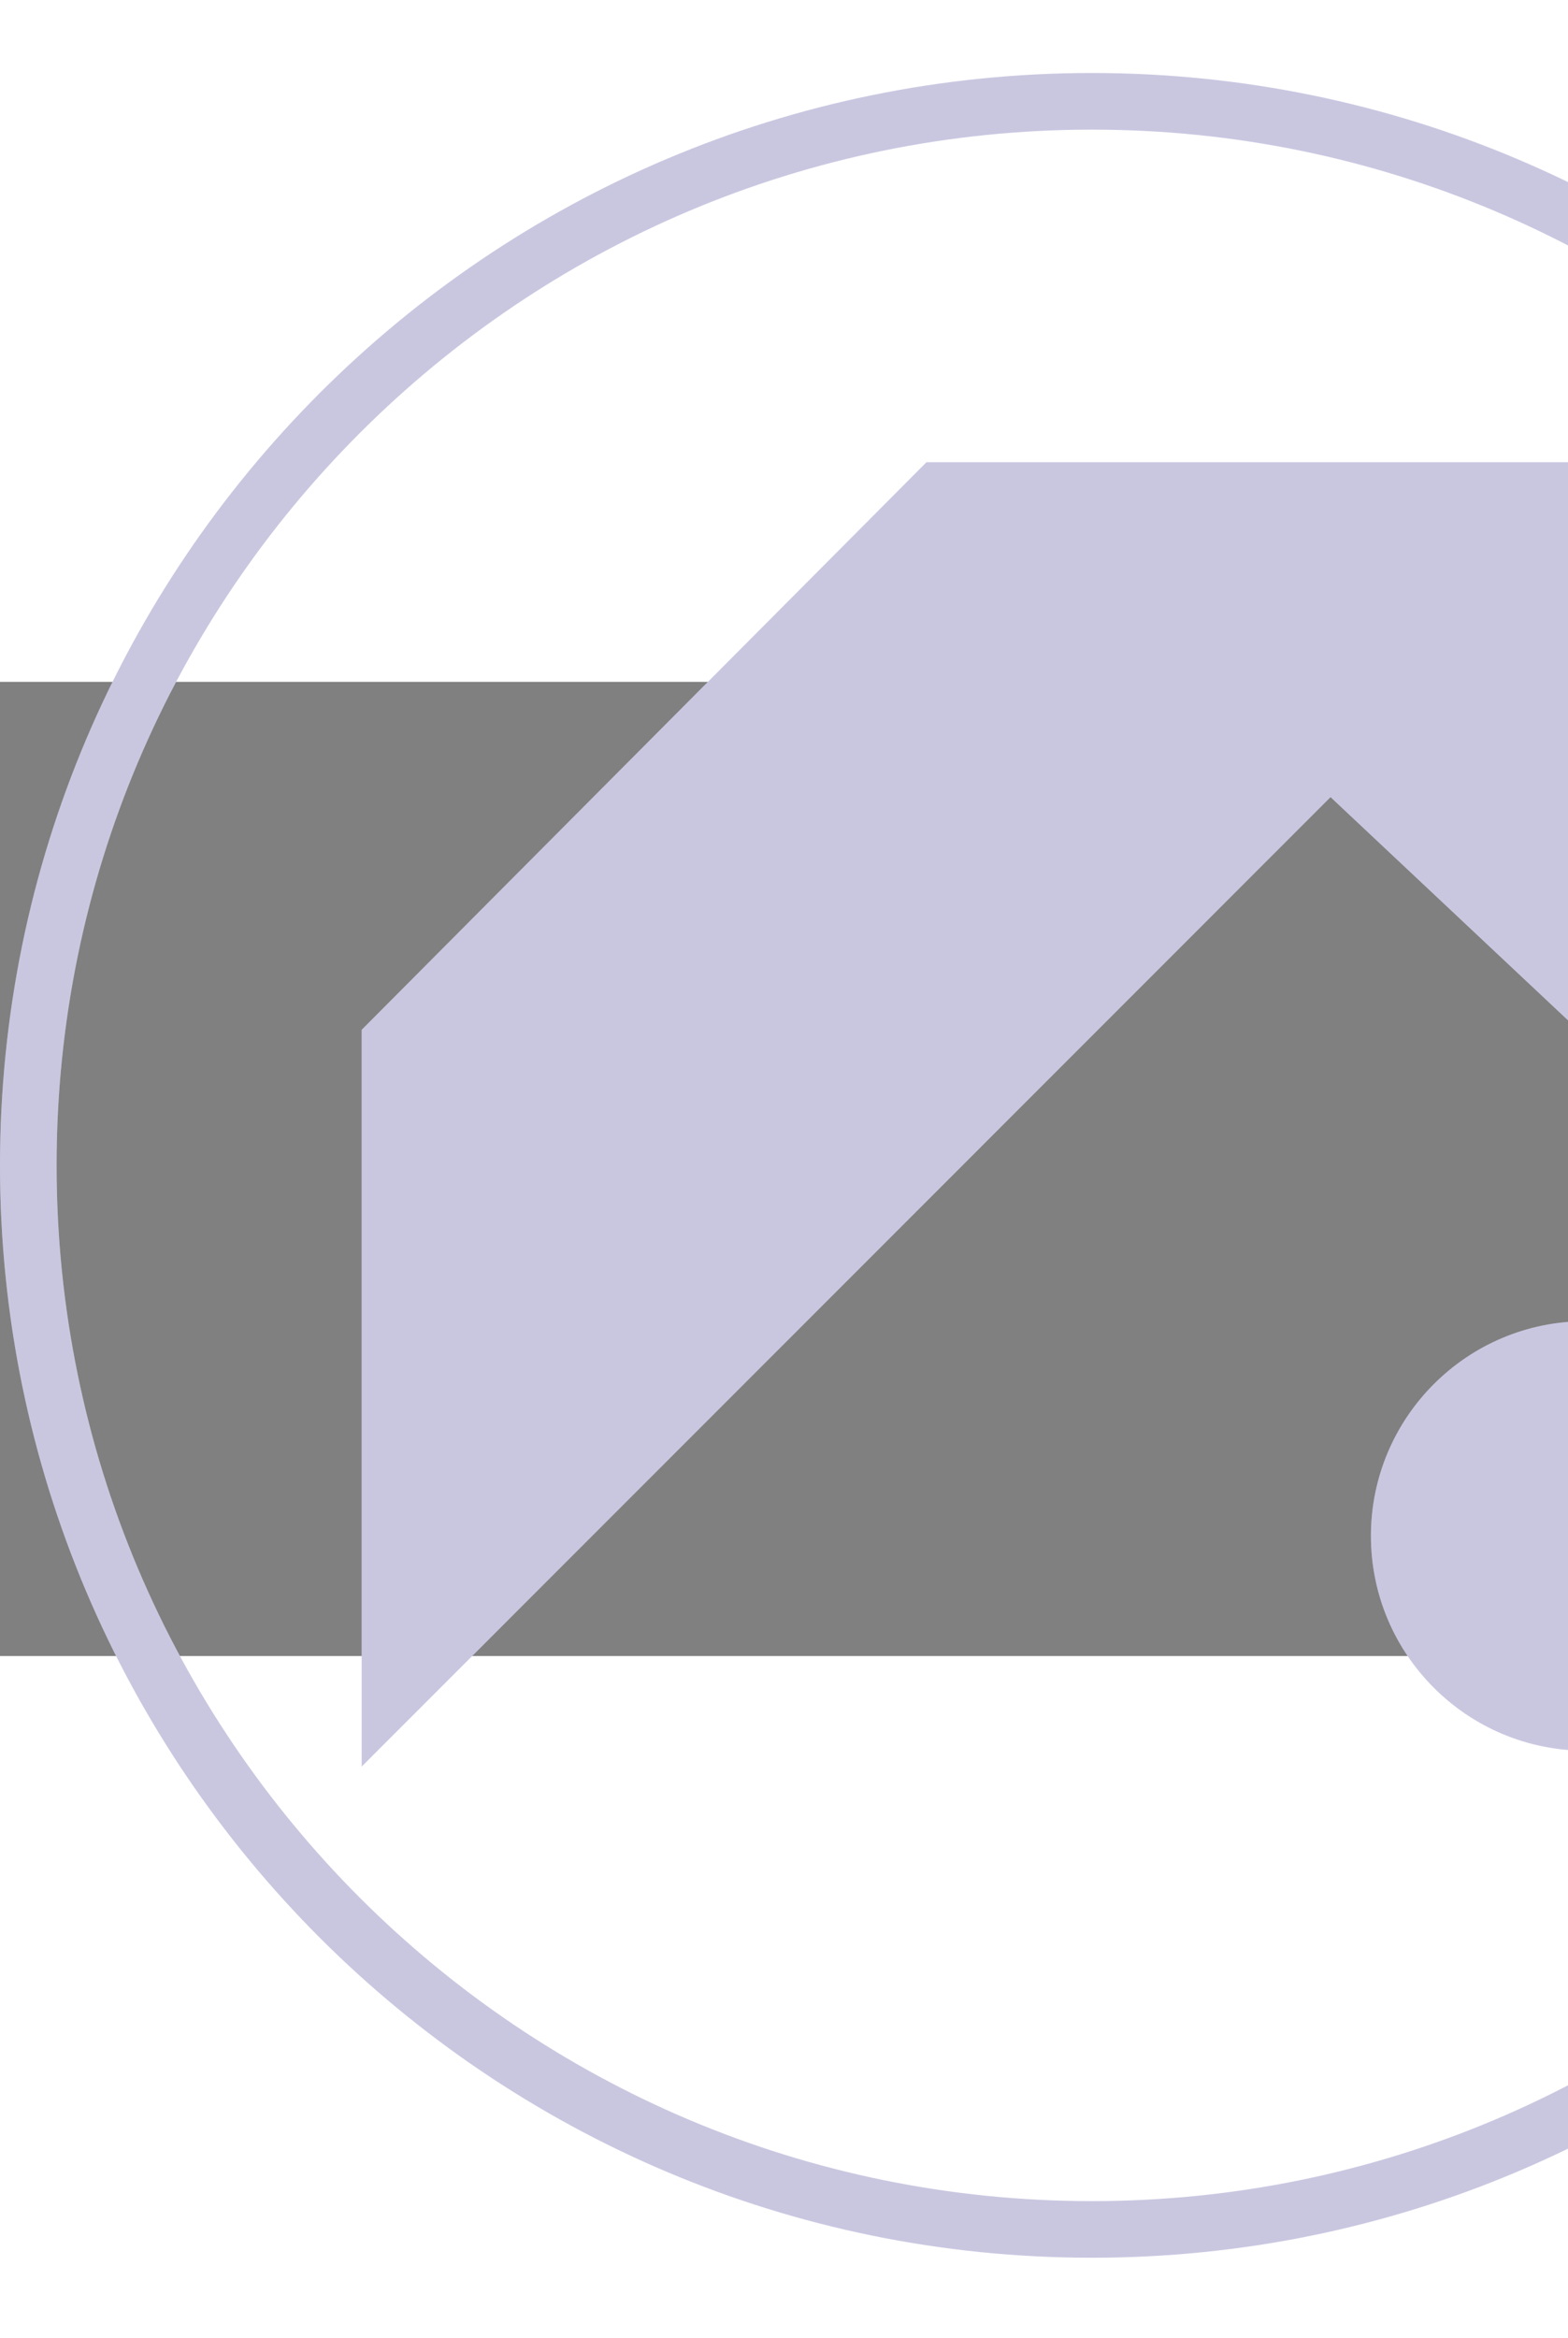
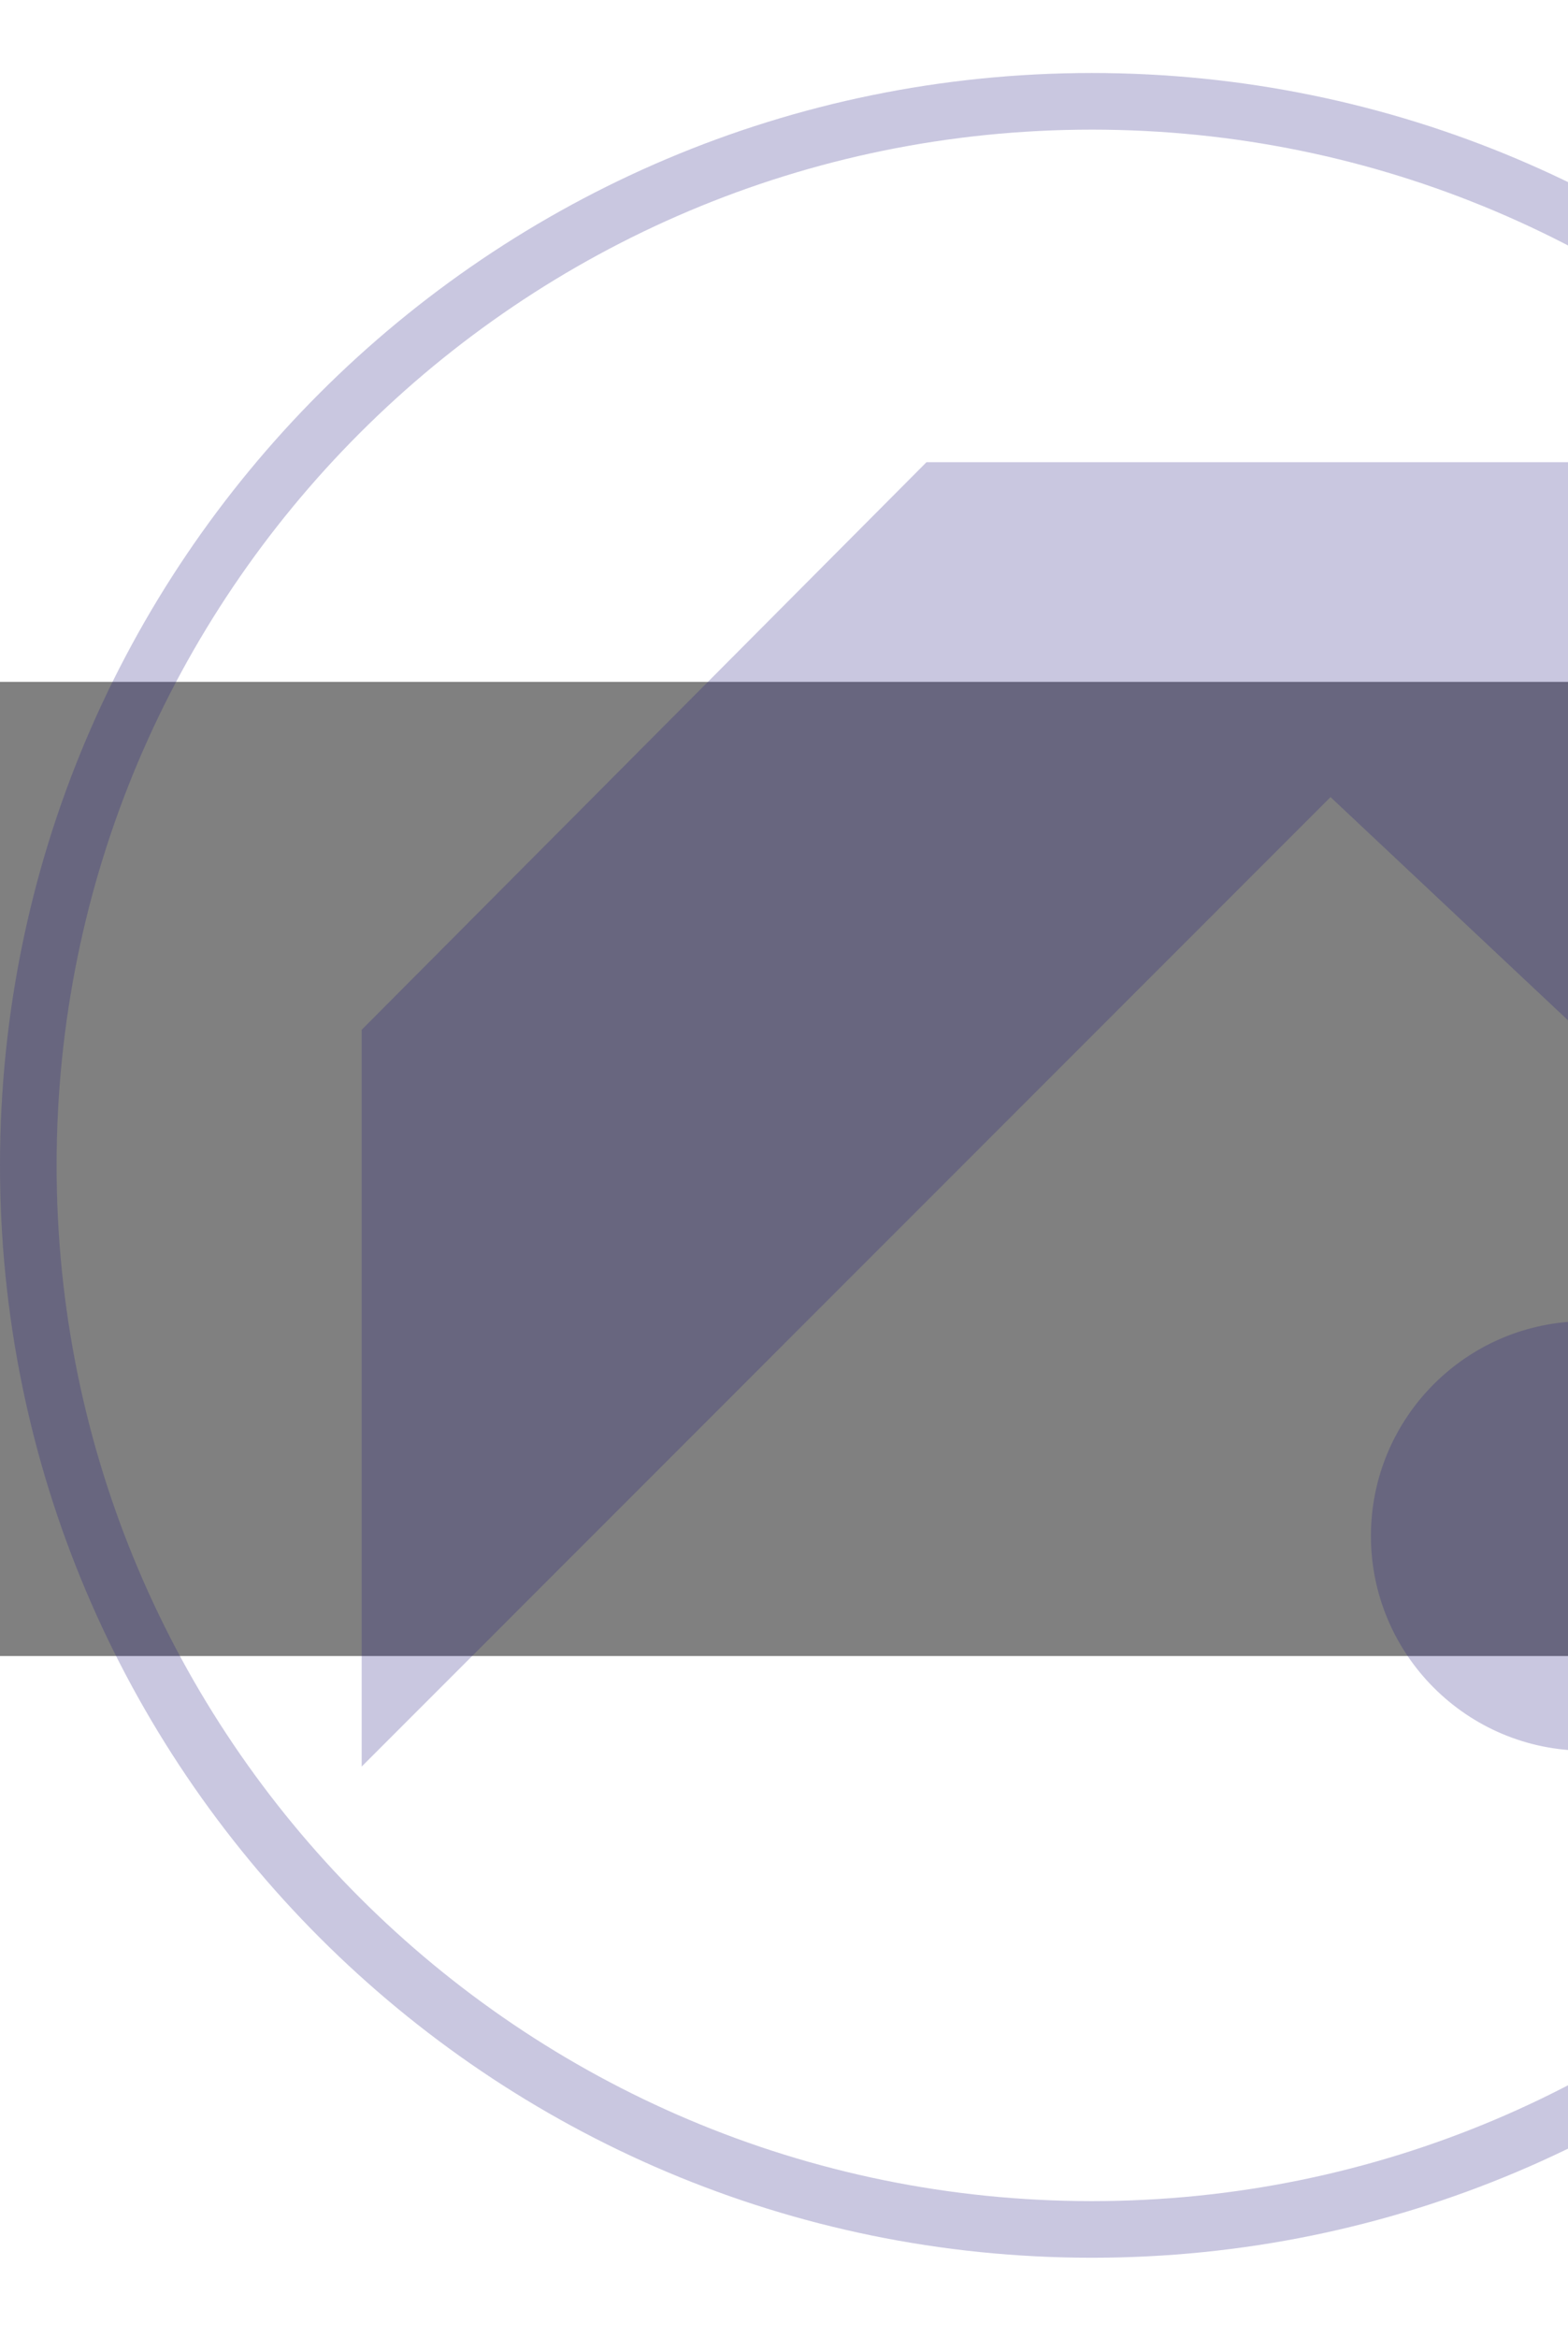
<svg xmlns="http://www.w3.org/2000/svg" width="259" height="386" viewBox="0 0 219 136" fill="none">
  <rect x="0" y="0" width="219" height="136" fill="#808080" stroke="none" />
-   <path fill-rule="evenodd" clip-rule="evenodd" d="M152.5 -85C68.283 -85 0 -16.717 0 67.5C0 151.717 68.283 220 152.5 220C236.717 220 305 151.717 305 67.5C305 -16.717 236.717 -85 152.5 -85ZM7.905 67.5C7.905 -12.351 72.649 -77.095 152.5 -77.095C232.351 -77.095 297.095 -12.351 297.095 67.5C297.095 147.351 232.351 212.095 152.5 212.095C72.649 212.095 7.905 147.351 7.905 67.5ZM232.769 -30.664L232.962 60.367L185.833 16.087L50.514 151.43V48.575L129.399 -30.664H129.495H232.576L232.564 -30.652L232.769 -30.664ZM251.435 119.233C251.435 135.781 238.004 149.212 221.455 149.212C204.907 149.212 191.476 135.781 191.476 119.233C191.476 102.685 204.907 89.254 221.455 89.254C238.004 89.254 251.435 102.685 251.435 119.233Z" fill="white" />
  <path fill-rule="evenodd" clip-rule="evenodd" d="M152.5 -85C68.283 -85 0 -16.717 0 67.5C0 151.717 68.283 220 152.5 220C236.717 220 305 151.717 305 67.5C305 -16.717 236.717 -85 152.5 -85ZM7.905 67.5C7.905 -12.351 72.649 -77.095 152.5 -77.095C232.351 -77.095 297.095 -12.351 297.095 67.5C297.095 147.351 232.351 212.095 152.5 212.095C72.649 212.095 7.905 147.351 7.905 67.5ZM232.769 -30.664L232.962 60.367L185.833 16.087L50.514 151.43V48.575L129.399 -30.664H129.495H232.576L232.564 -30.652L232.769 -30.664ZM251.435 119.233C251.435 135.781 238.004 149.212 221.455 149.212C204.907 149.212 191.476 135.781 191.476 119.233C191.476 102.685 204.907 89.254 221.455 89.254C238.004 89.254 251.435 102.685 251.435 119.233Z" fill="#211680" fill-opacity="0.24" />
</svg>